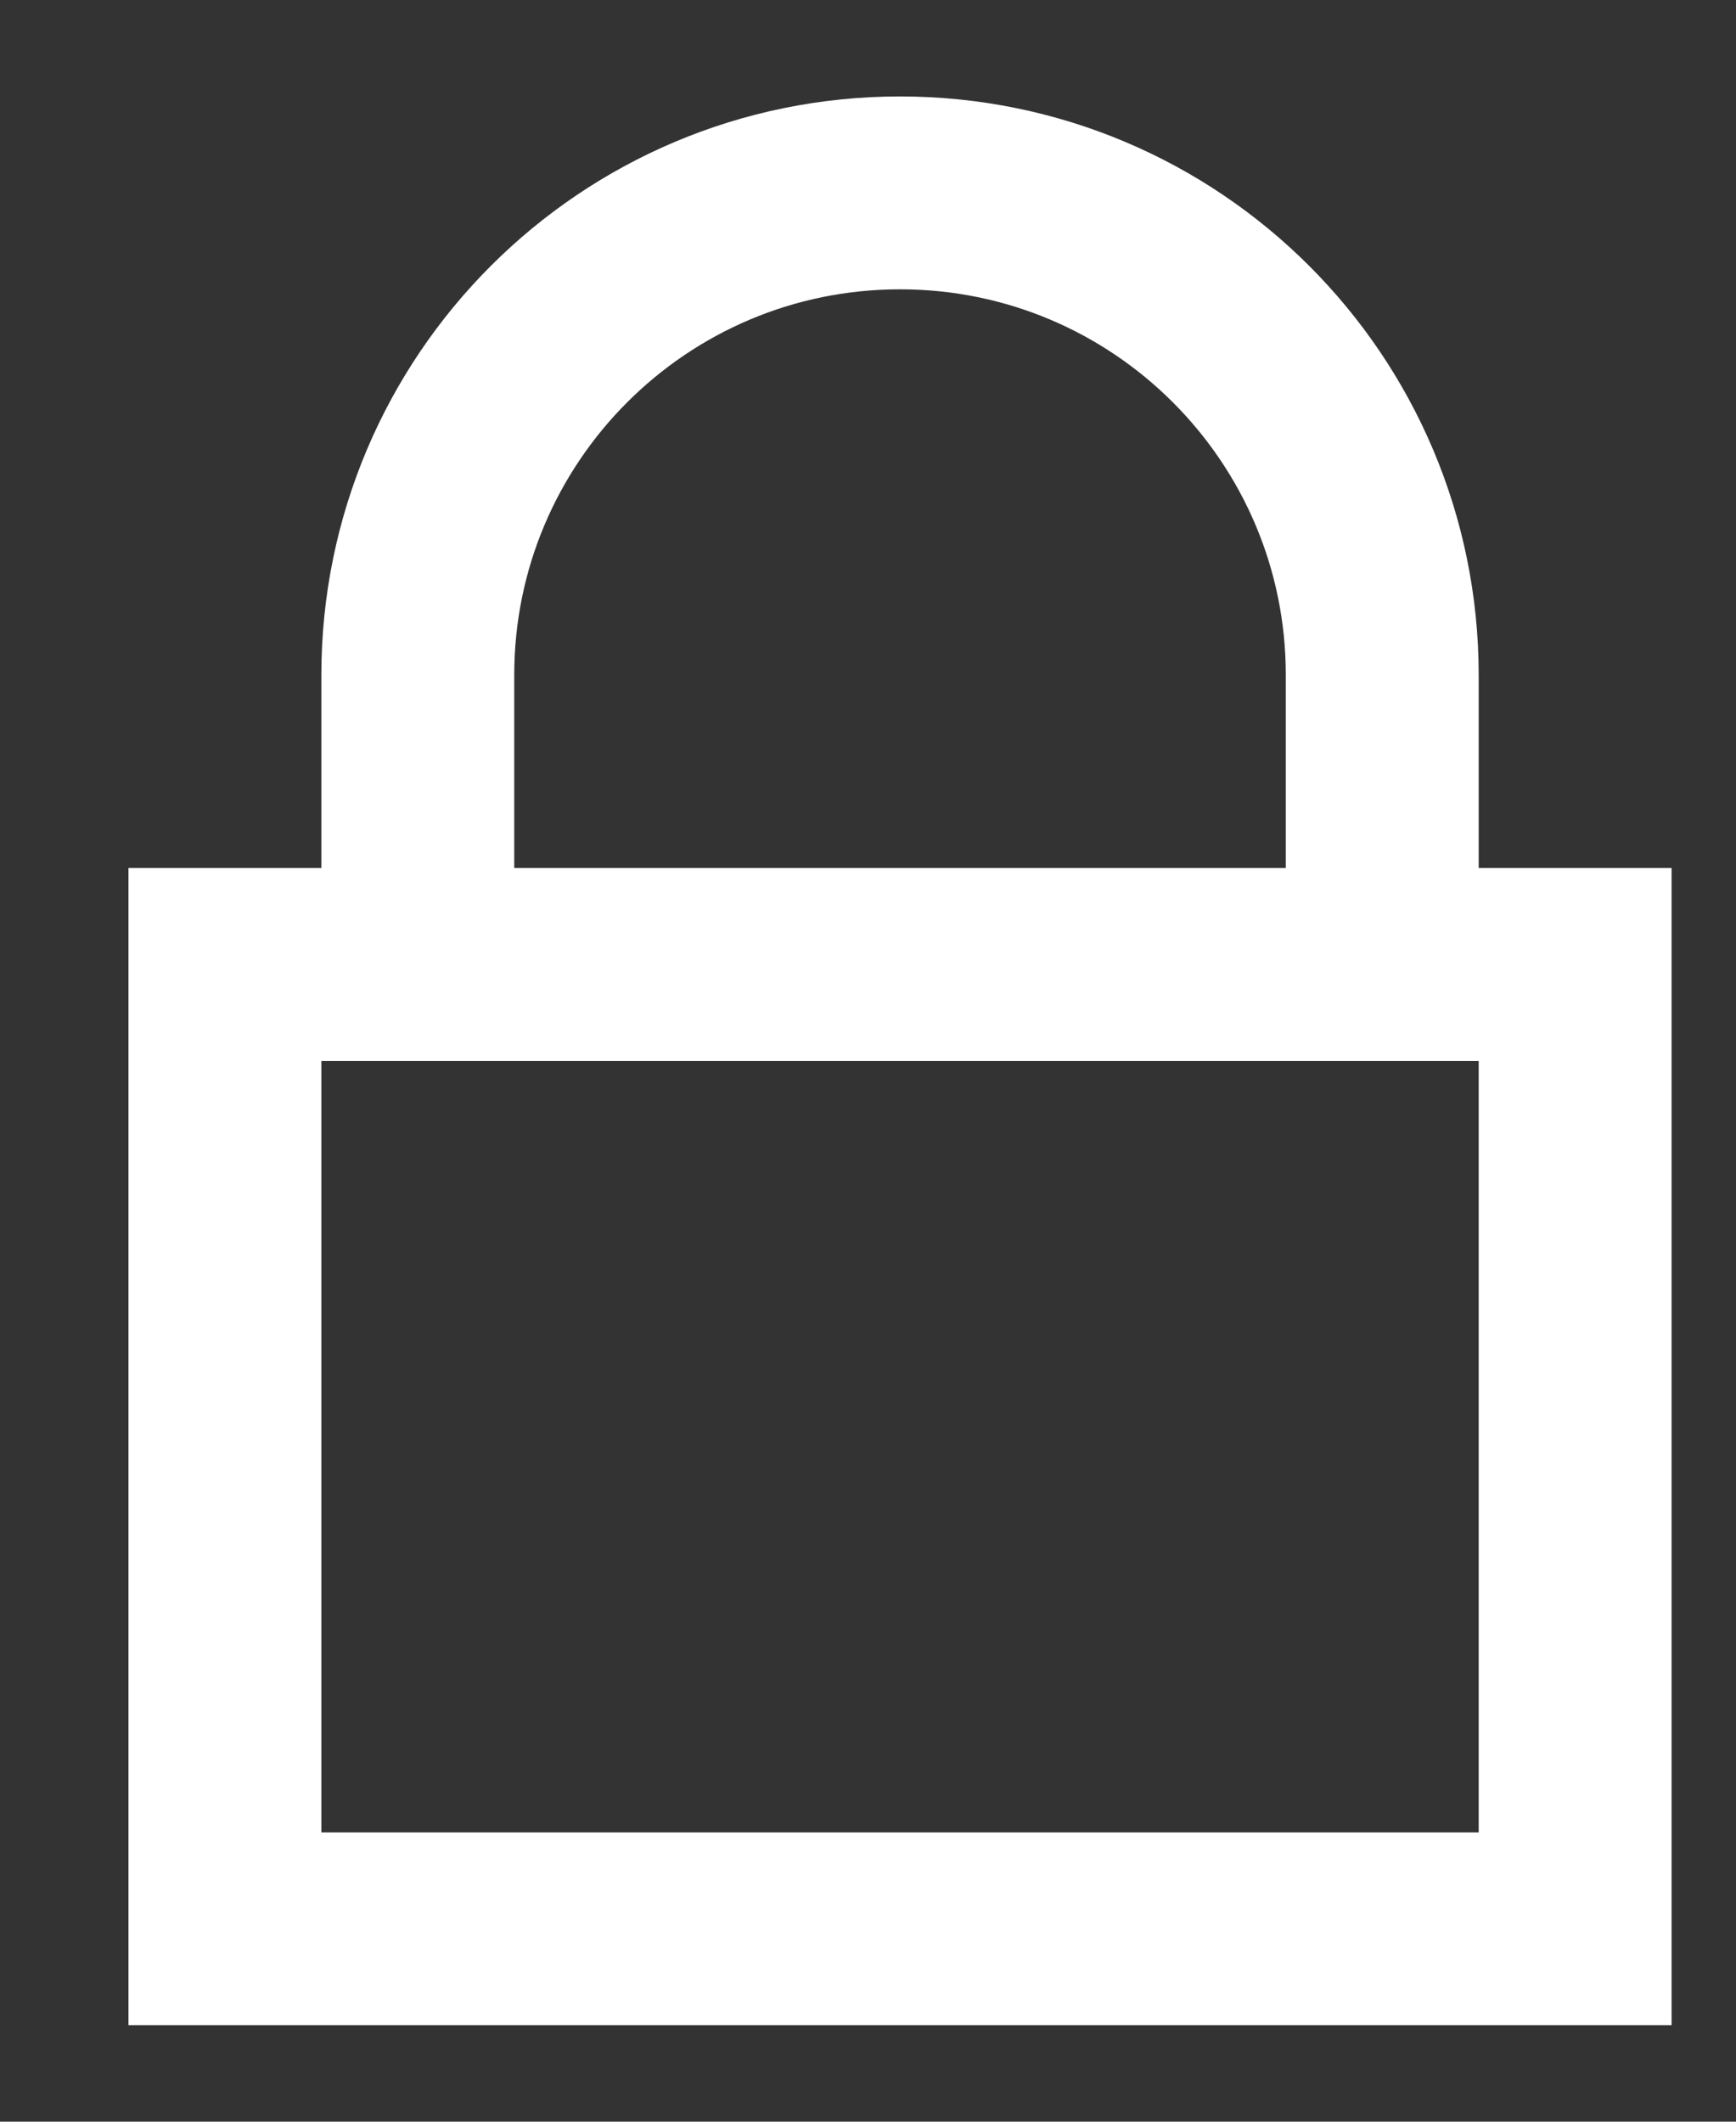
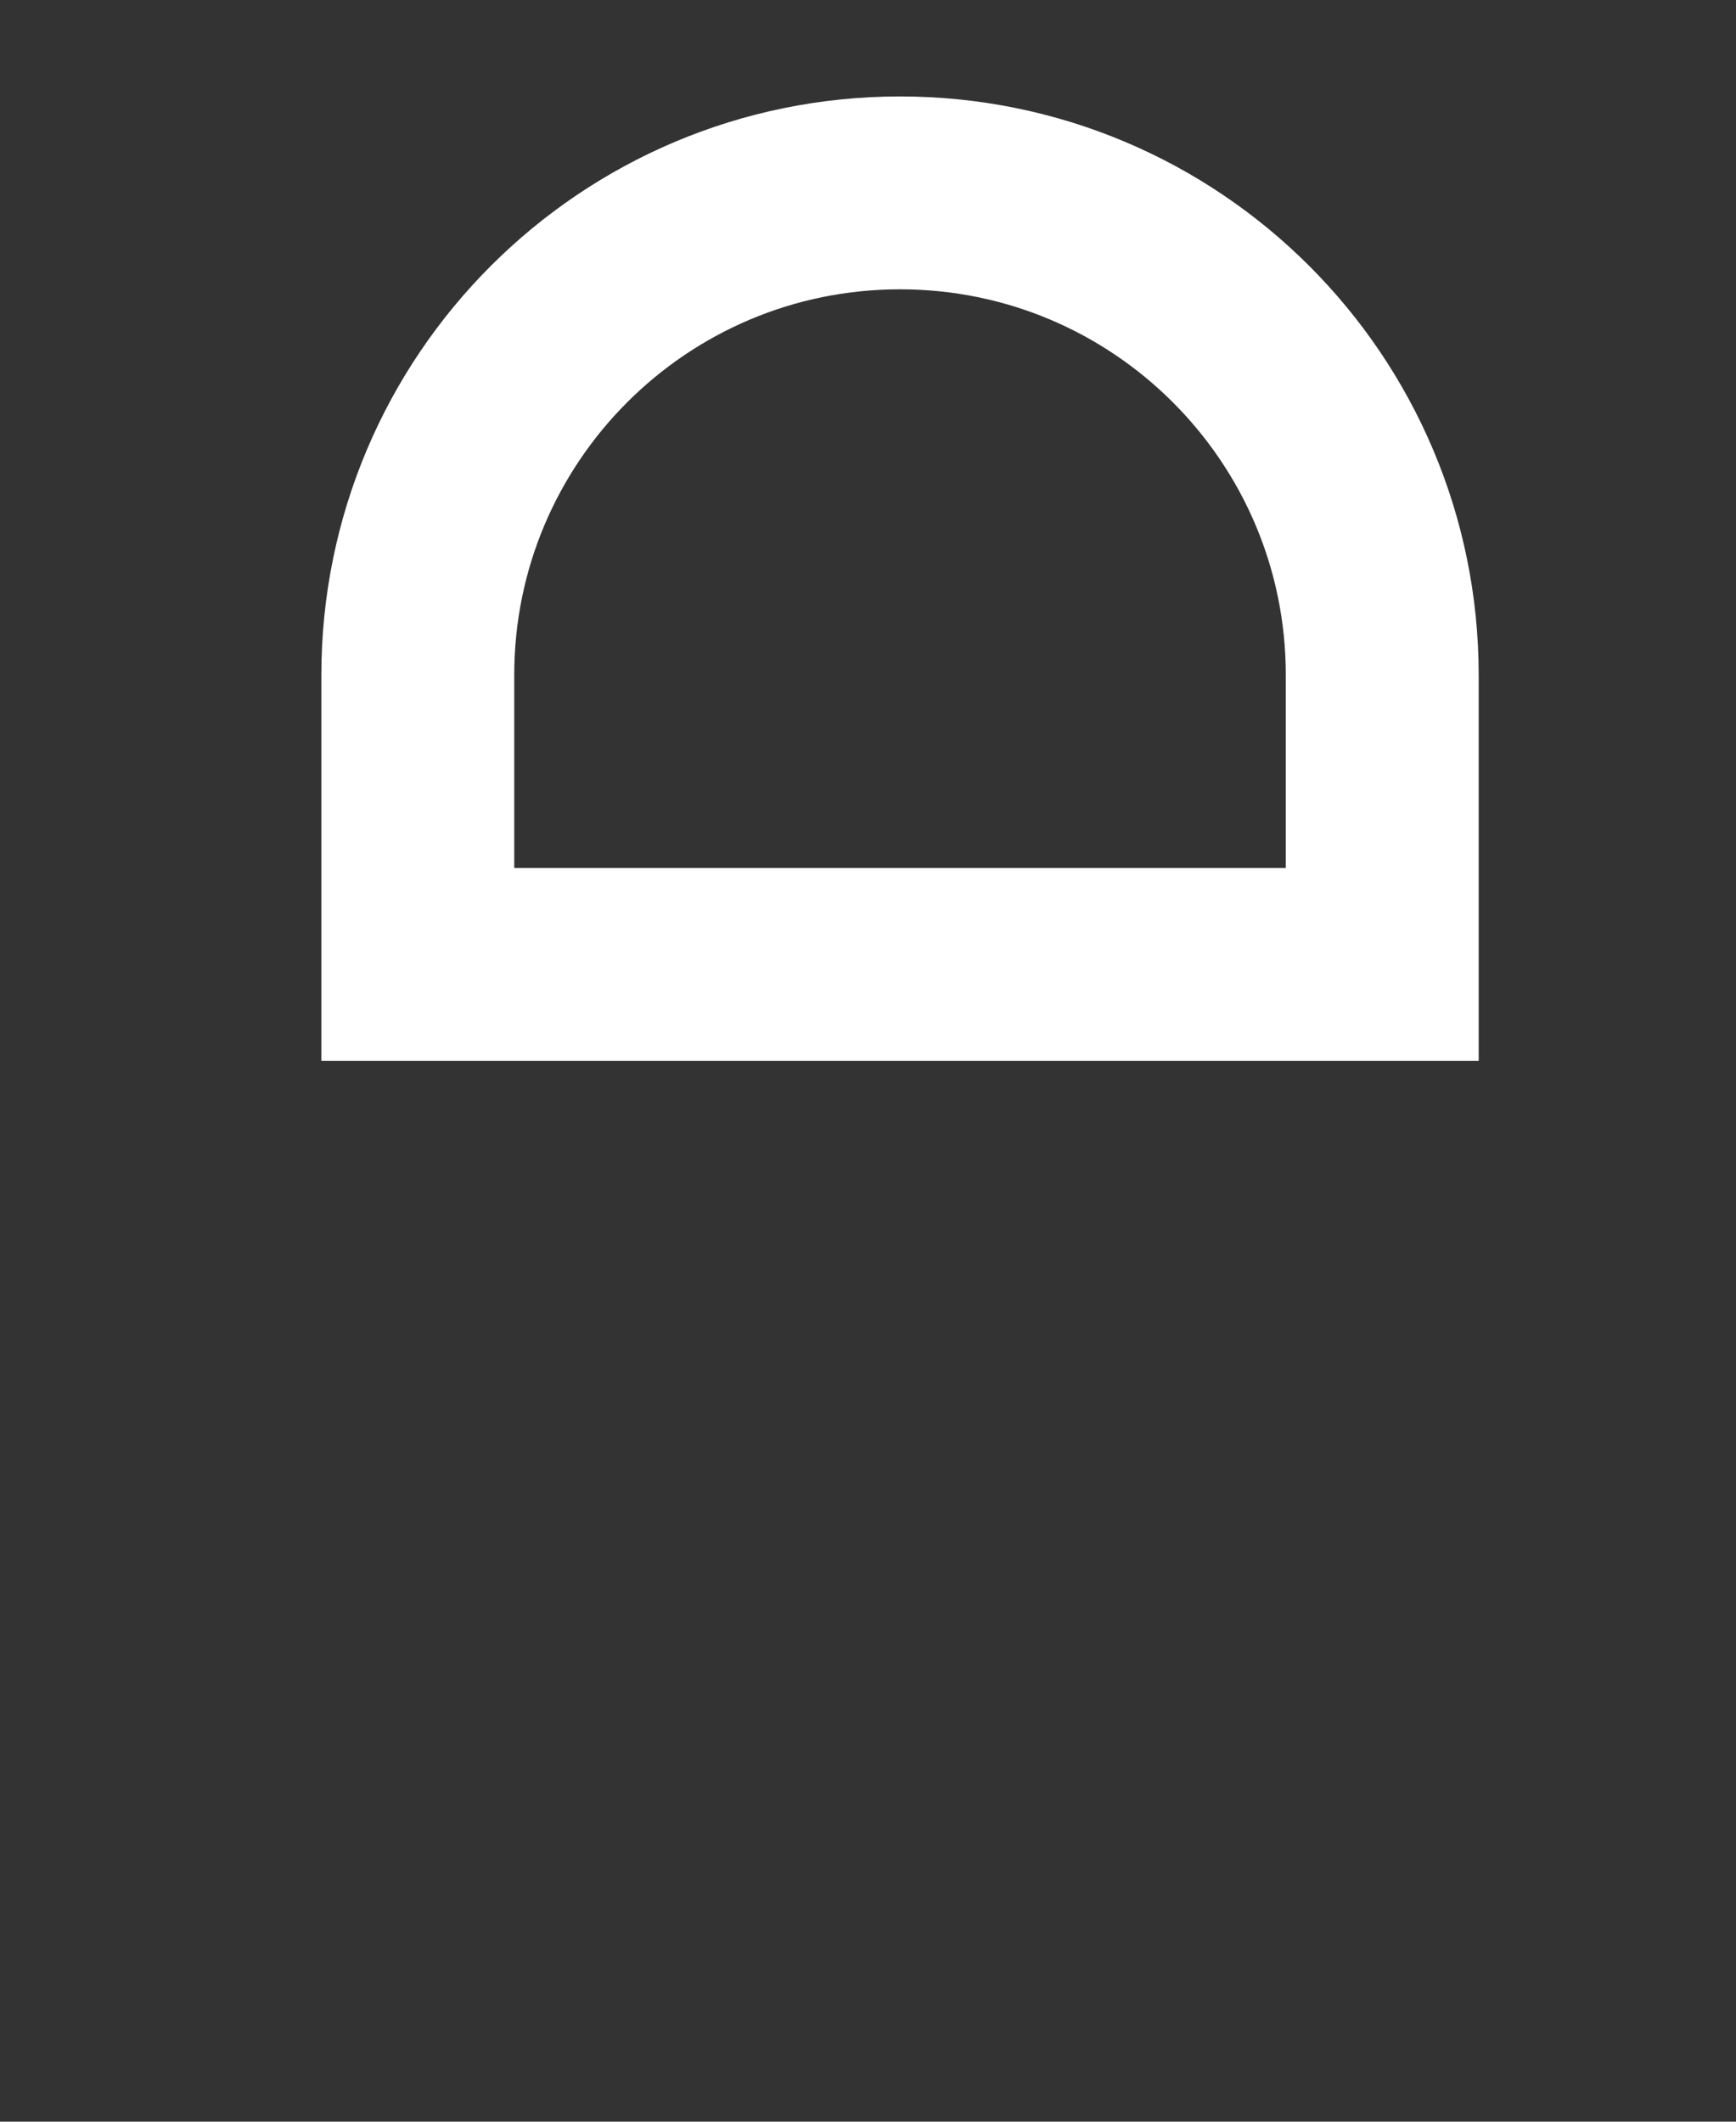
<svg xmlns="http://www.w3.org/2000/svg" width="9" height="11" viewBox="0 0 9 11" fill="none">
  <rect x="0" y="0" width="9" height="11" fill="#333333" stroke="none" />
-   <rect x="1.166" y="5" width="7" height="5" stroke="white" />
-   <path d="M2.166 3.5C2.166 2.119 3.285 1 4.666 1C6.047 1 7.166 2.119 7.166 3.5V5H2.166V3.5Z" stroke="white" />
+   <path d="M2.166 3.5C2.166 2.119 3.285 1 4.666 1C6.047 1 7.166 2.119 7.166 3.5V5H2.166V3.5" stroke="white" />
</svg>